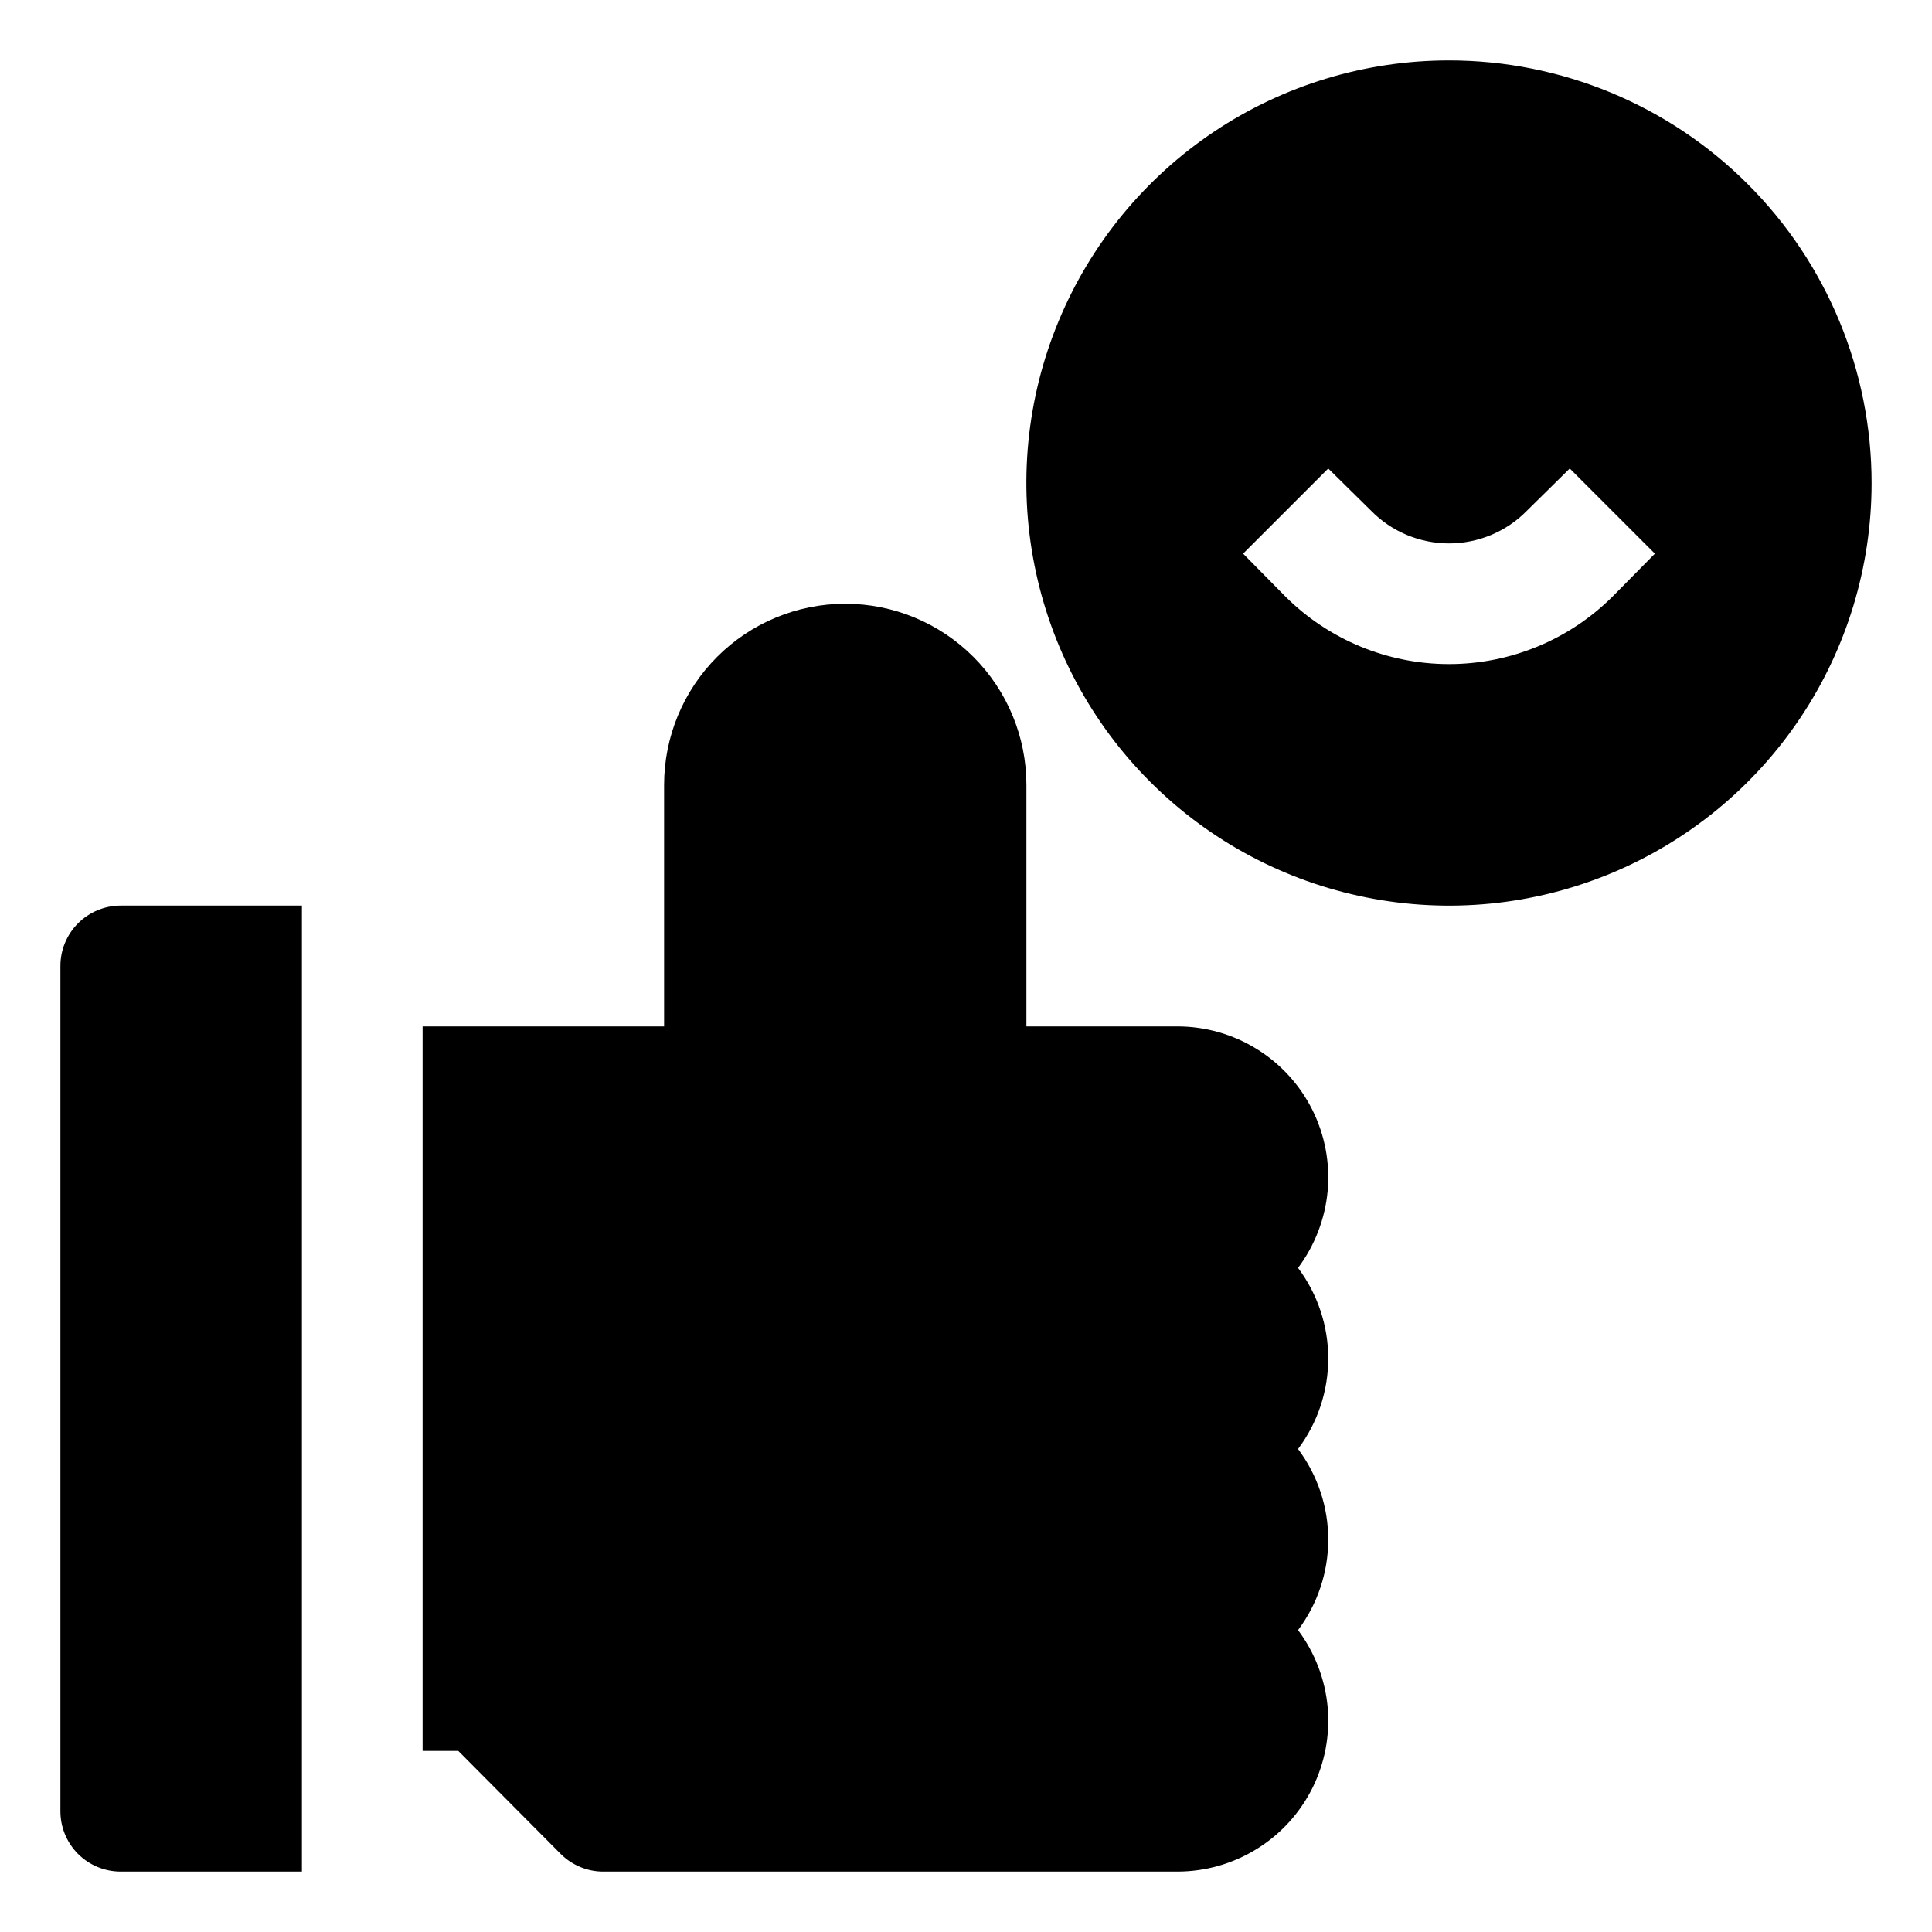
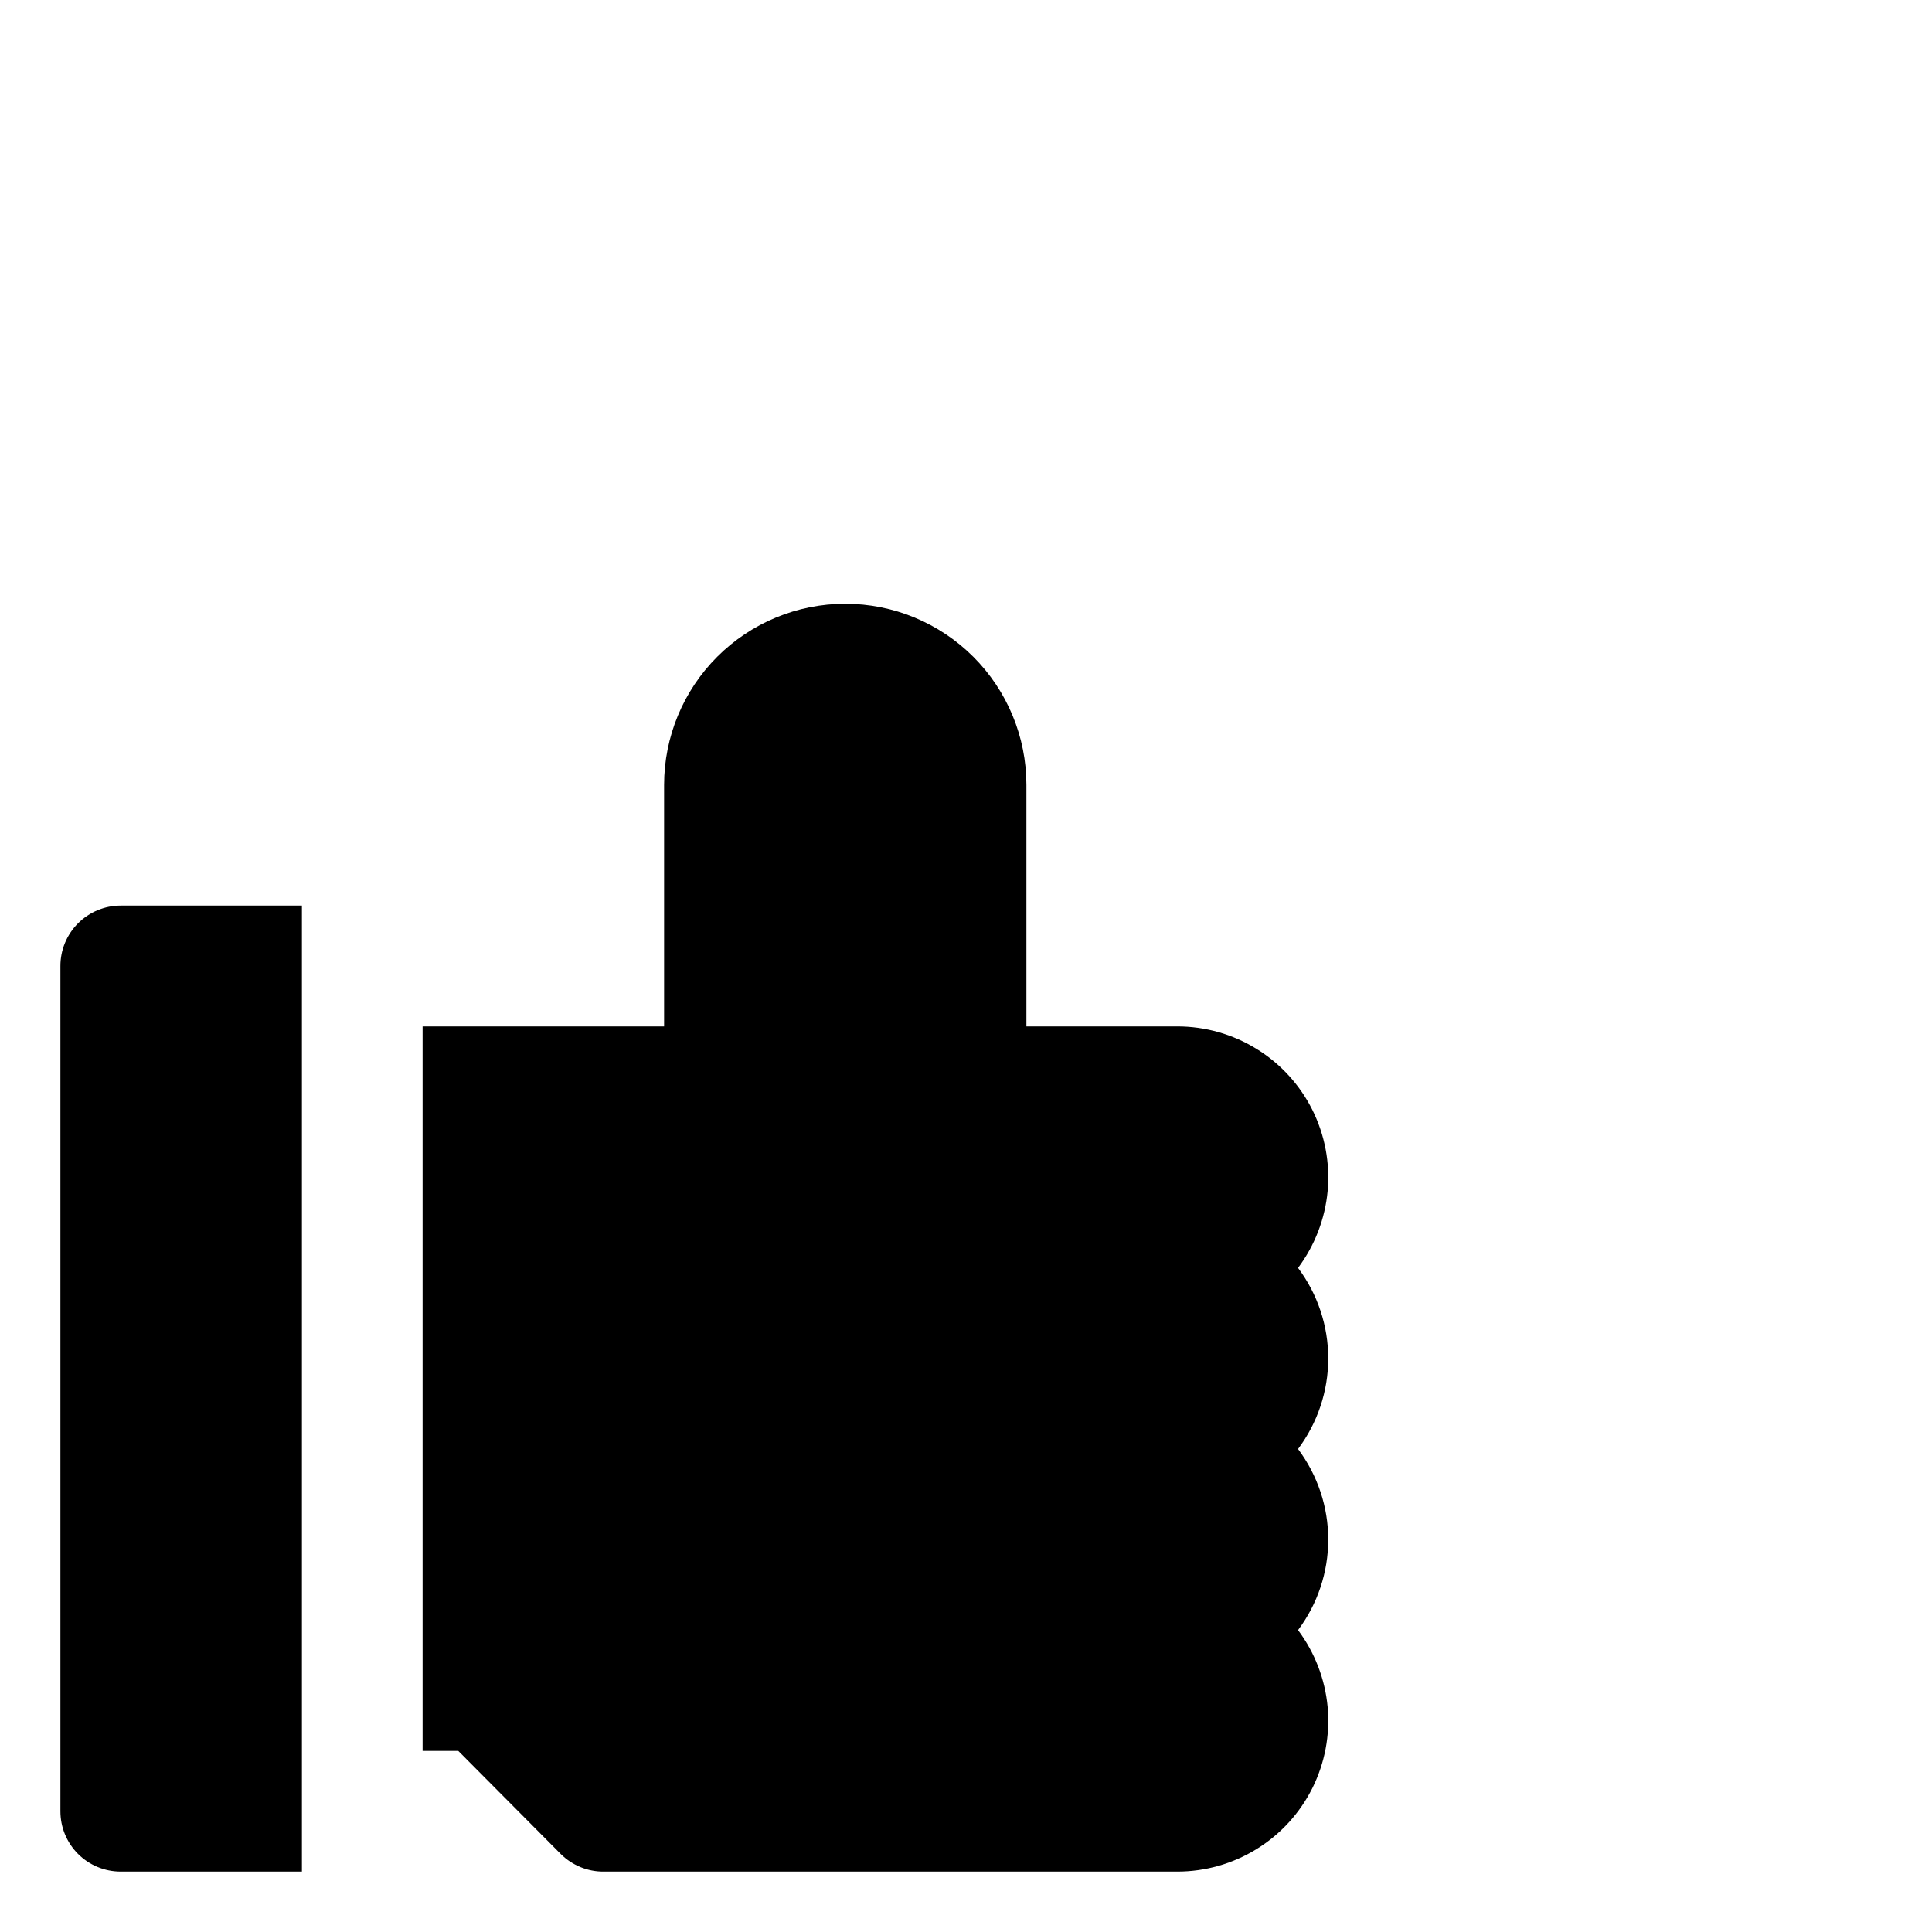
<svg xmlns="http://www.w3.org/2000/svg" width="30" height="30" viewBox="0 0 30 30" fill="none">
  <g clip-path="url(#clip0_25_252)">
-     <path d="M22.5 0.938C21.202 0.938 19.933 1.322 18.854 2.043C17.775 2.765 16.934 3.789 16.437 4.989C15.94 6.188 15.81 7.507 16.064 8.78C16.317 10.053 16.942 11.223 17.86 12.14C18.777 13.058 19.947 13.683 21.22 13.936C22.493 14.19 23.812 14.06 25.011 13.563C26.21 13.066 27.235 12.225 27.956 11.146C28.678 10.067 29.062 8.798 29.062 7.5C29.062 5.76 28.371 4.09 27.14 2.86C25.91 1.629 24.241 0.938 22.5 0.938ZM25.041 9.262C24.366 9.935 23.452 10.312 22.5 10.312C21.548 10.312 20.634 9.935 19.959 9.262L19.303 8.597L20.625 7.275L21.291 7.931C21.448 8.092 21.637 8.219 21.844 8.306C22.052 8.393 22.275 8.438 22.5 8.438C22.725 8.438 22.948 8.393 23.156 8.306C23.363 8.219 23.552 8.092 23.709 7.931L24.375 7.275L25.697 8.597L25.041 9.262Z" fill="black" />
    <path d="M18.281 15.938H15.938V12.188C15.938 11.442 15.641 10.726 15.114 10.199C14.586 9.671 13.871 9.375 13.125 9.375C12.379 9.375 11.664 9.671 11.136 10.199C10.609 10.726 10.312 11.442 10.312 12.188V15.938H6.562V27.188H7.116L8.709 28.791C8.797 28.878 8.901 28.946 9.015 28.993C9.129 29.04 9.252 29.063 9.375 29.062H18.281C18.716 29.062 19.143 28.941 19.513 28.712C19.884 28.484 20.183 28.156 20.378 27.767C20.572 27.378 20.655 26.942 20.616 26.508C20.576 26.075 20.417 25.661 20.156 25.312C20.46 24.907 20.625 24.413 20.625 23.906C20.625 23.399 20.46 22.906 20.156 22.5C20.46 22.094 20.625 21.601 20.625 21.094C20.625 20.587 20.46 20.093 20.156 19.688C20.417 19.339 20.576 18.925 20.616 18.492C20.655 18.058 20.572 17.622 20.378 17.233C20.183 16.844 19.884 16.516 19.513 16.288C19.143 16.059 18.716 15.938 18.281 15.938Z" fill="black" />
    <path d="M0.938 15V28.125C0.938 28.374 1.036 28.612 1.212 28.788C1.388 28.964 1.626 29.062 1.875 29.062H4.688V14.062H1.875C1.626 14.062 1.388 14.161 1.212 14.337C1.036 14.513 0.938 14.751 0.938 15Z" fill="black" />
  </g>
  <defs>
    <clipPath id="clip0_25_252">
      <rect width="30" height="30" fill="white" />
    </clipPath>
  </defs>
</svg>